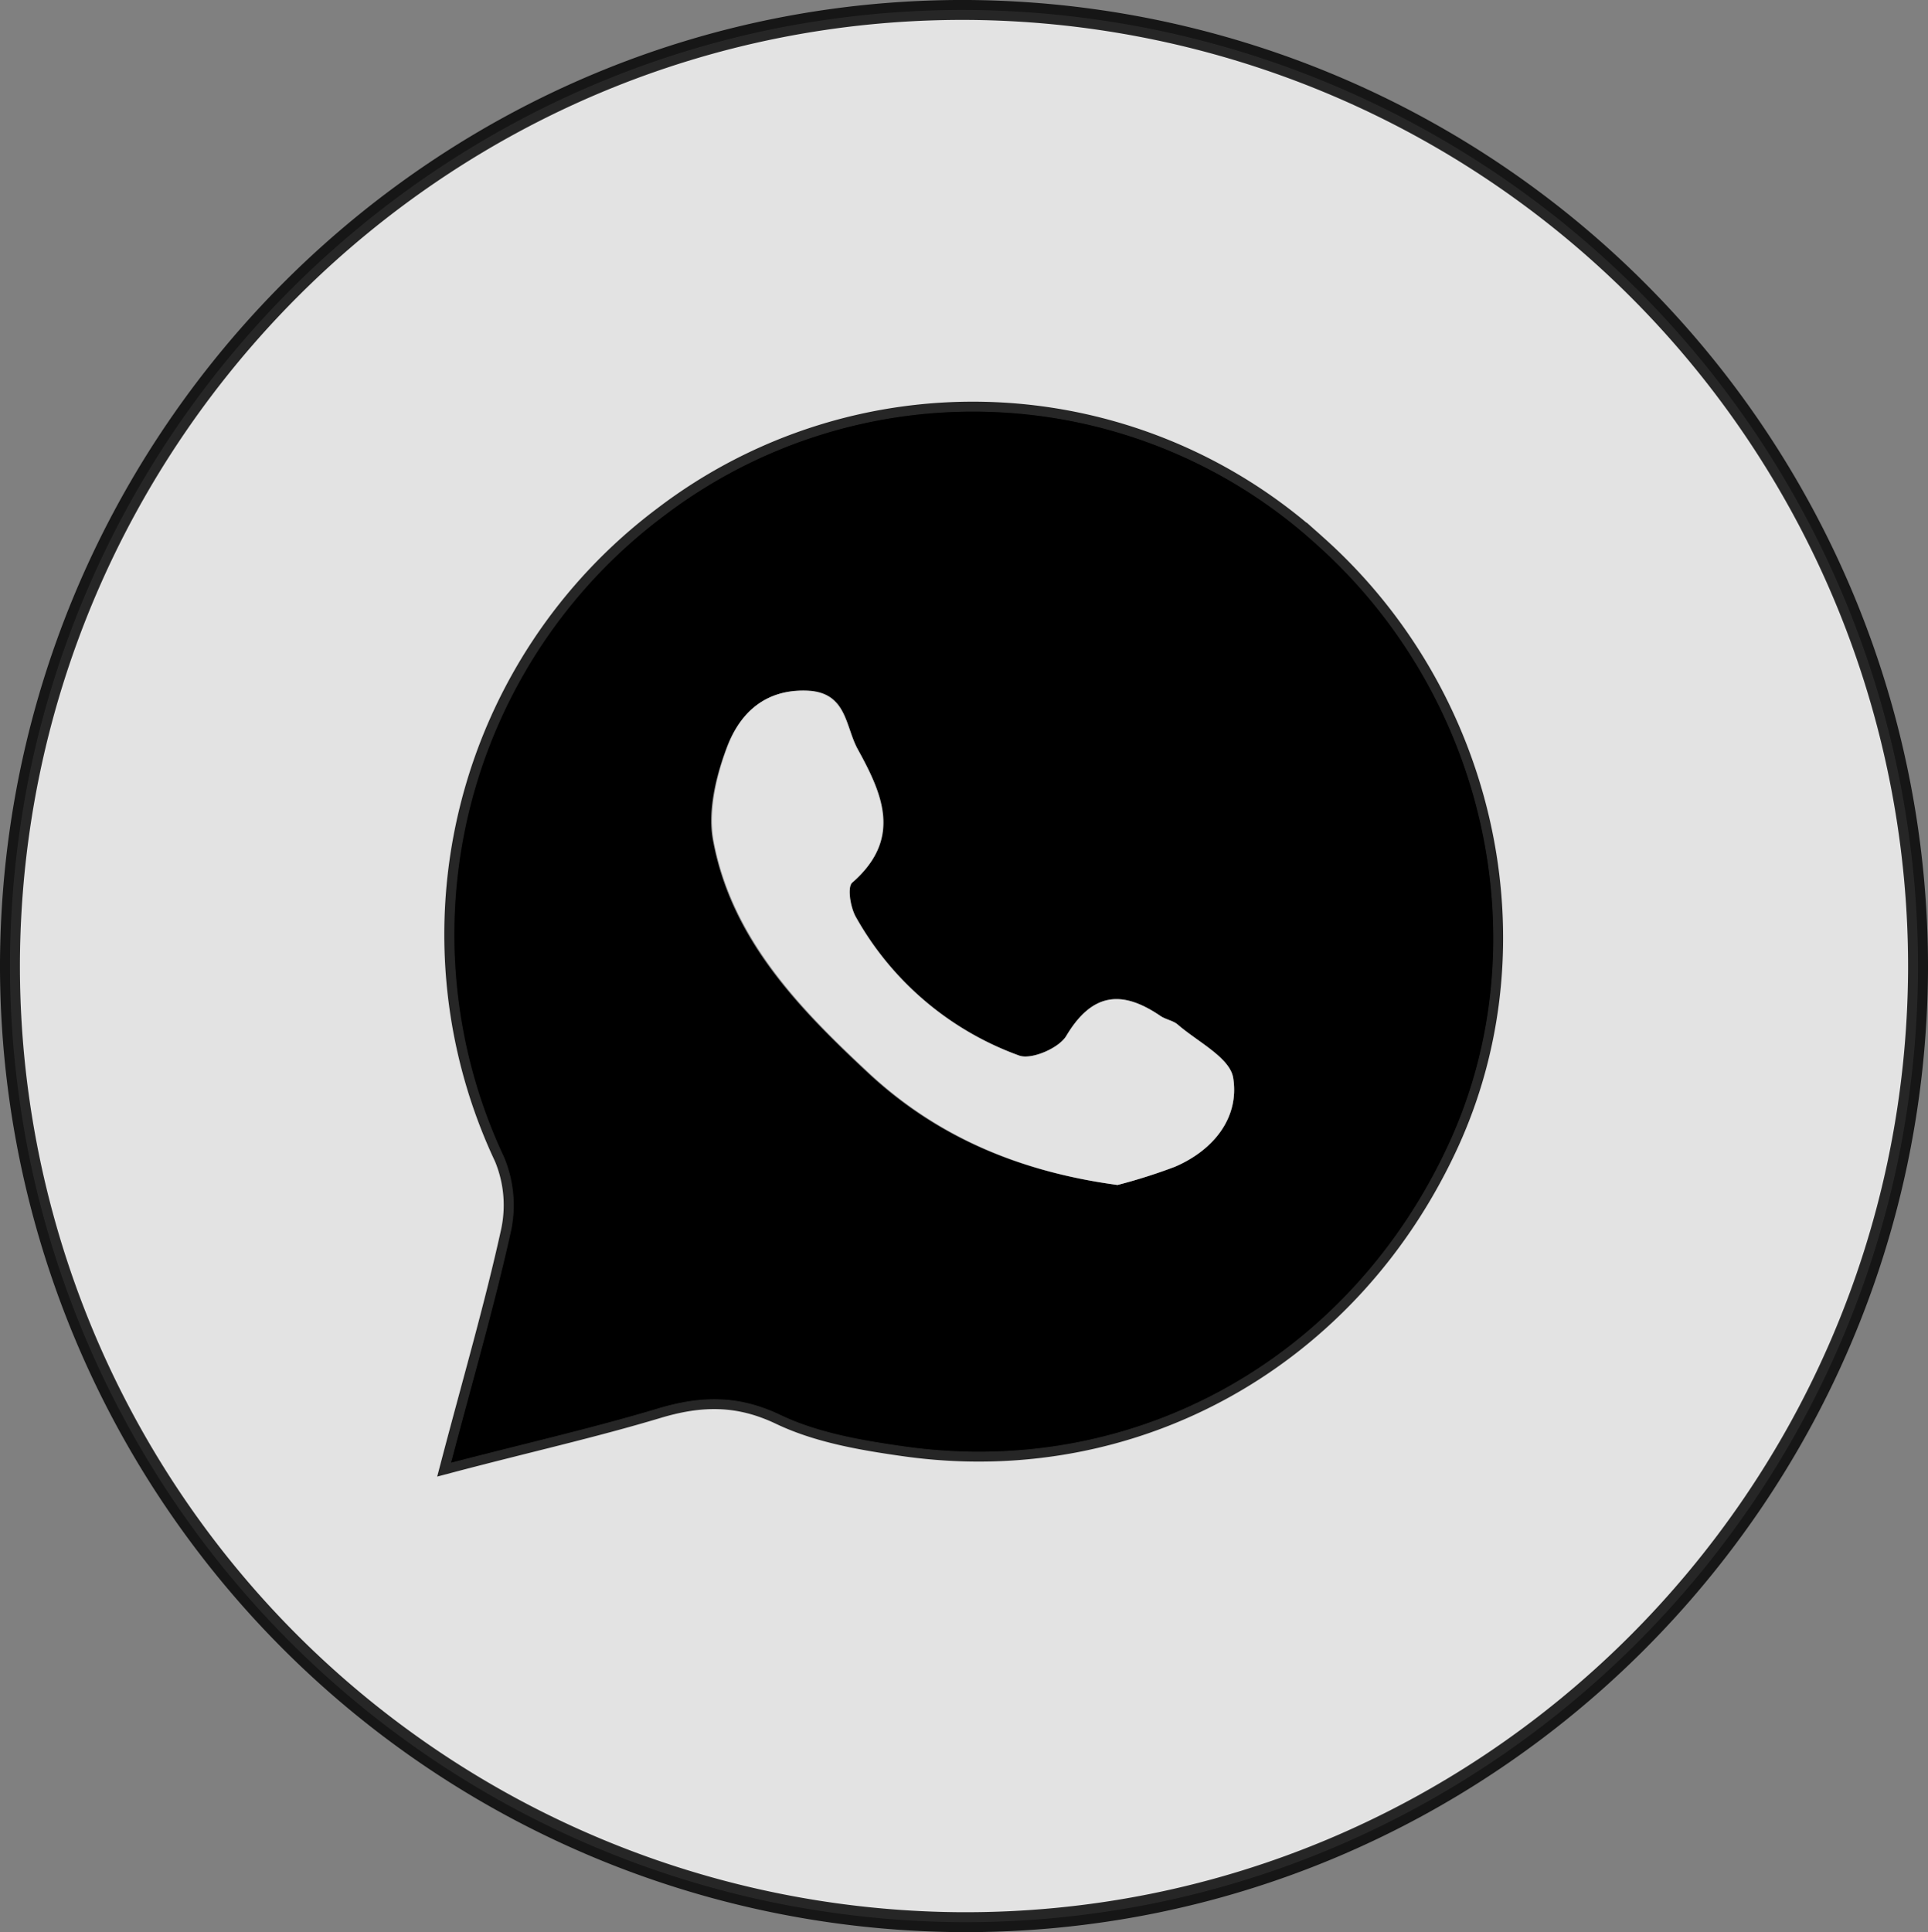
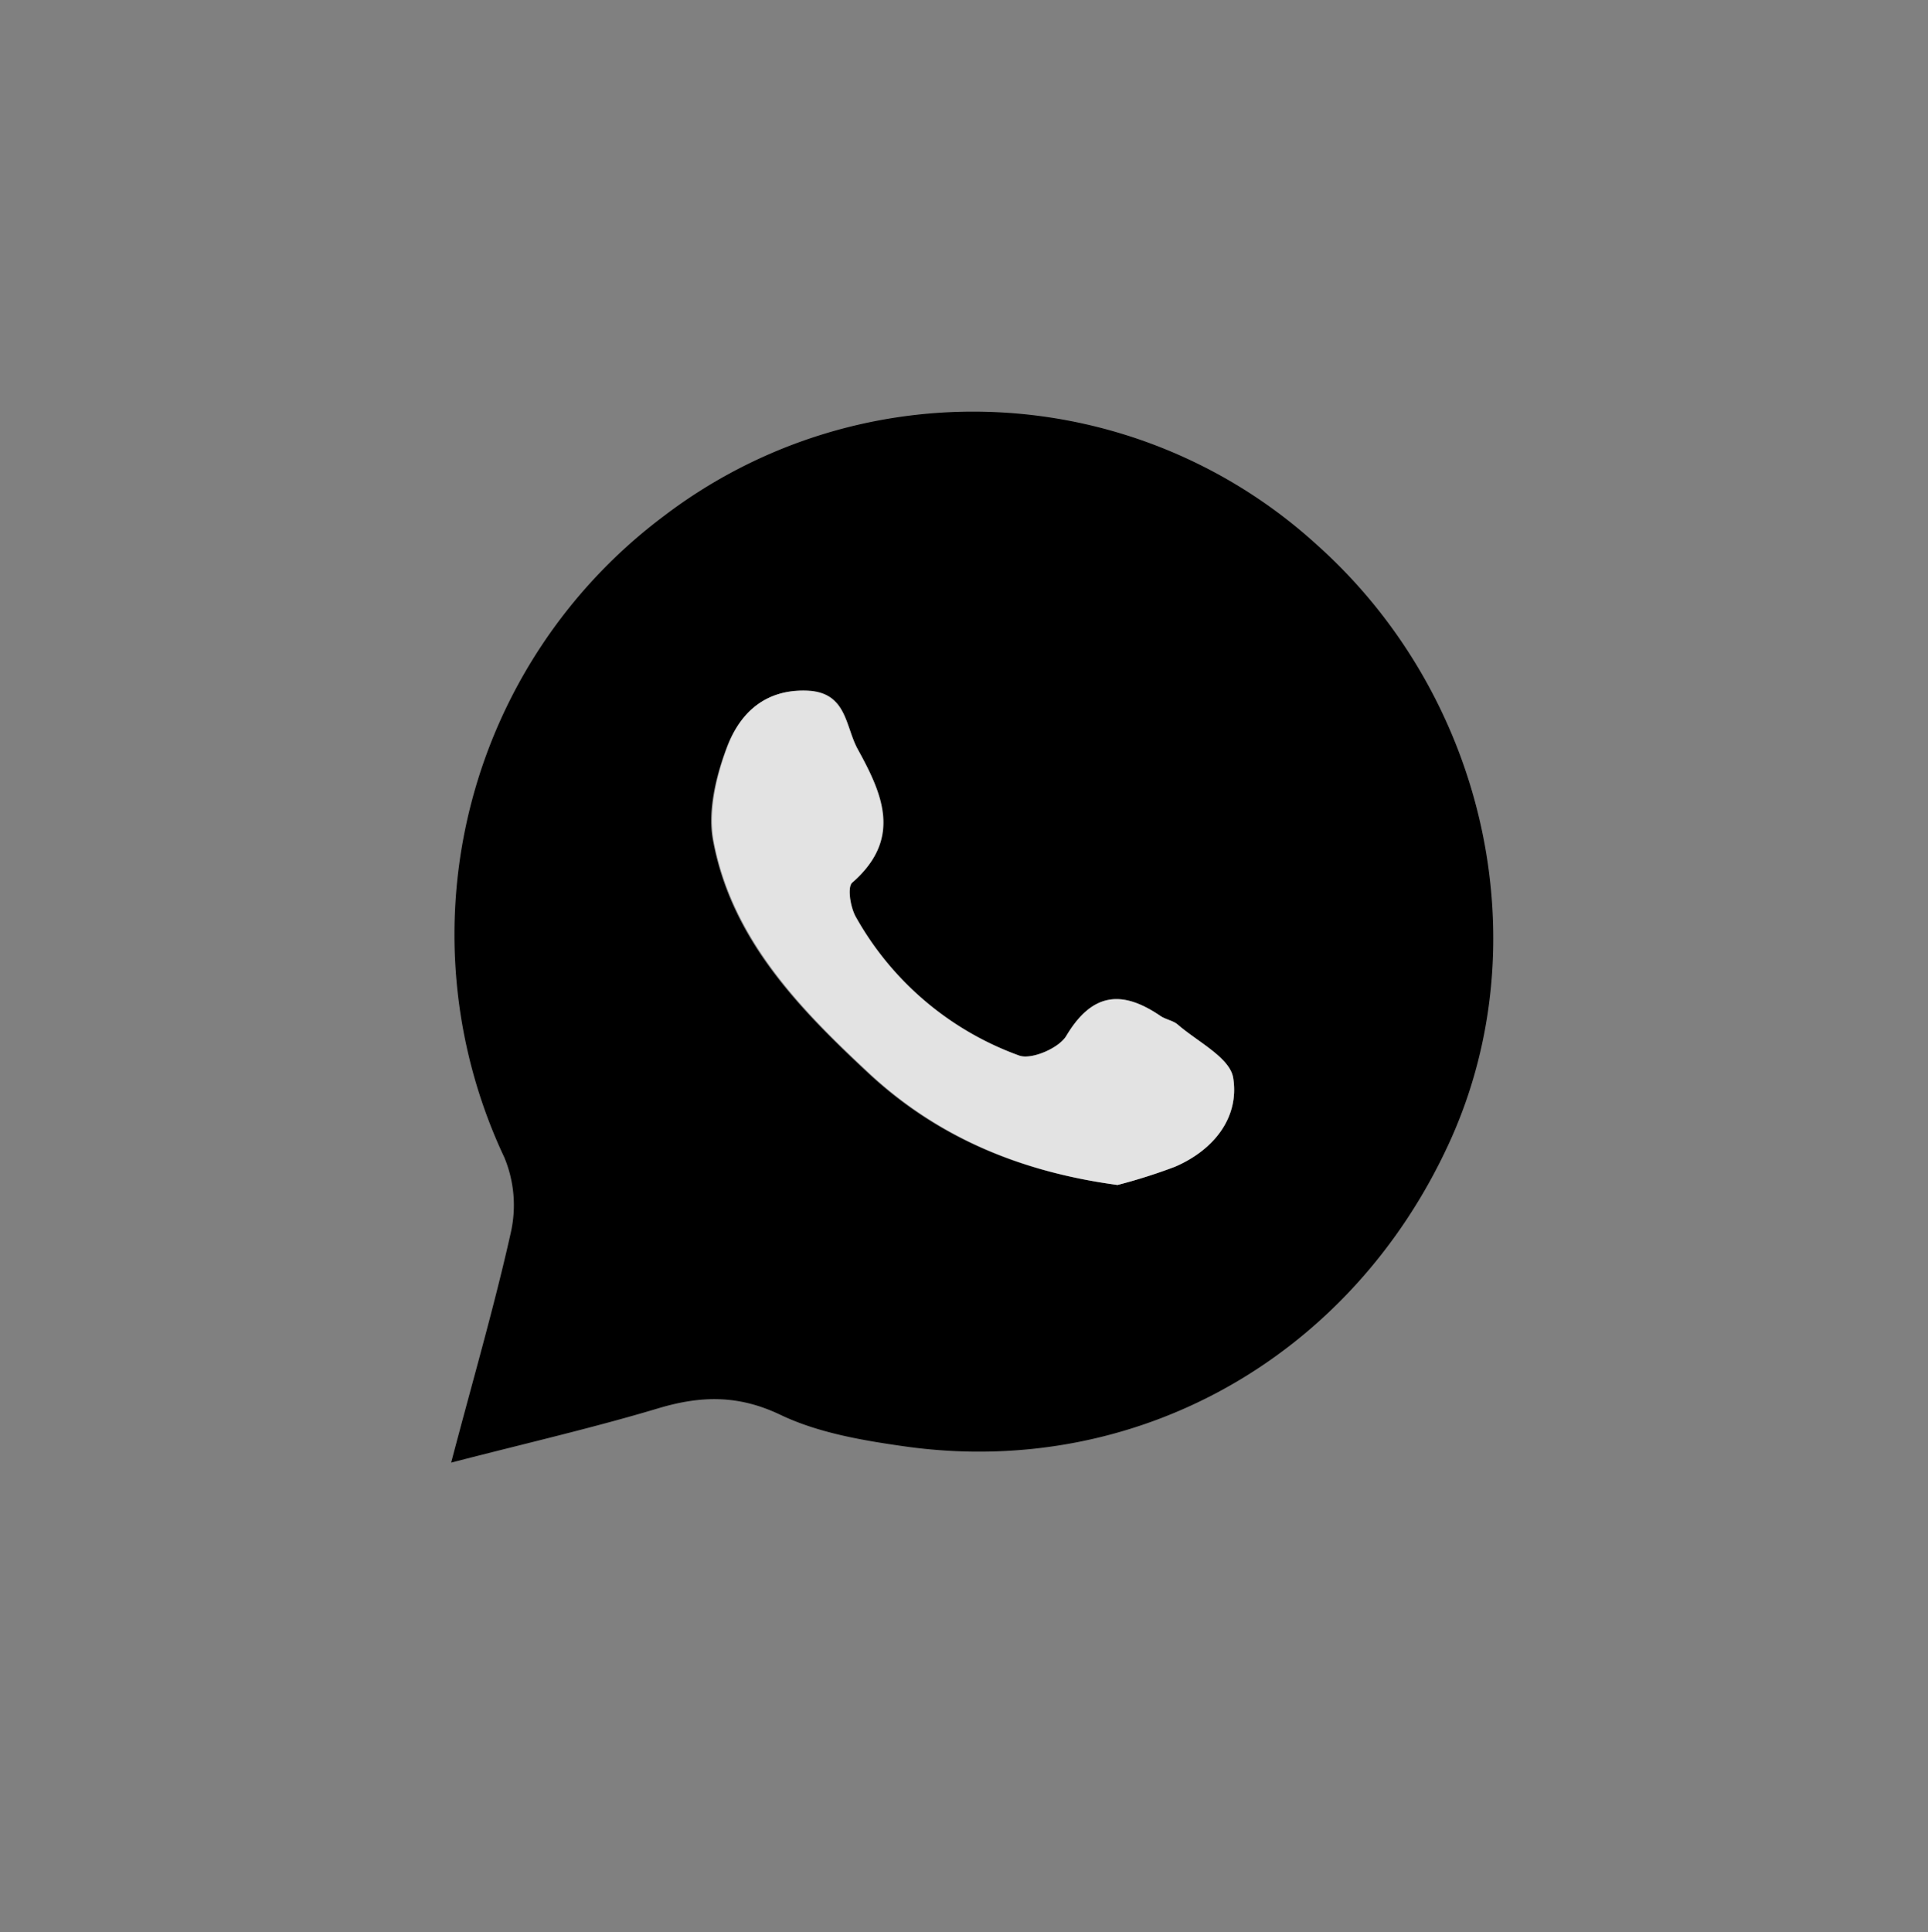
<svg xmlns="http://www.w3.org/2000/svg" viewBox="0 0 193.63 194.03">
  <rect x="0" y="0" width="193.63" height="194.03" fill="#808080" stroke="none" />
  <defs>
    <style> .cls-1, .cls-2 { fill: #f7f7f7; opacity: 0.83; } .cls-1 { stroke: #000; stroke-miterlimit: 10; stroke-width: 2px; } </style>
  </defs>
  <g id="Слой_2" data-name="Слой 2">
    <g id="Object">
-       <path class="cls-1" d="M192.63,97.42c-.3,53-43.5,95.91-96.22,95.61A96.07,96.07,0,0,1,1,96.61C1.3,43.63,44.5.7,97.22,1A96.07,96.07,0,0,1,192.63,97.42ZM45.31,146.88c7.58-2,14.2-3.48,20.7-5.43,4.31-1.3,8.09-1.41,12.37.64,3.8,1.81,8.22,2.56,12.46,3.16,23.15,3.27,44.77-8.86,54.68-30.47,9.22-20.13,3.74-44.9-13.3-60.08a51.24,51.24,0,0,0-65.59-2.86,52.51,52.51,0,0,0-16,64.39,12.49,12.49,0,0,1,.66,7.51C49.65,131.18,47.51,138.51,45.31,146.88Z" />
      <path d="M45.31,146.88c2.2-8.37,4.34-15.7,6-23.14a12.49,12.49,0,0,0-.66-7.51,52.51,52.51,0,0,1,16-64.39,51.24,51.24,0,0,1,65.59,2.86c17,15.18,22.52,40,13.3,60.08-9.91,21.61-31.53,33.74-54.68,30.47-4.24-.6-8.66-1.35-12.46-3.16-4.28-2.05-8.06-1.94-12.37-.64C59.51,143.4,52.89,144.92,45.31,146.88ZM112.24,119a55.73,55.73,0,0,0,5.76-1.81c3.88-1.66,6.49-4.9,5.85-8.92-.32-2-3.57-3.62-5.56-5.35-.48-.42-1.23-.51-1.77-.89-3.83-2.63-6.82-2.37-9.42,2-.74,1.22-3.49,2.4-4.73,2A30.79,30.79,0,0,1,85.94,92.14c-.56-1-.9-3-.38-3.48,5-4.36,3.06-8.85.55-13.4C84.85,73,85,69.54,81,69.38c-4.23-.16-6.72,2.3-8,5.61-1.13,3-2,6.54-1.38,9.56,1.87,9.8,8.6,16.72,15.55,23.2S102.45,117.7,112.24,119Z" />
      <path class="cls-2" d="M112.24,119c-9.79-1.33-18.15-4.89-25-11.28s-13.68-13.4-15.55-23.2c-.58-3,.25-6.6,1.38-9.56,1.25-3.31,3.74-5.77,8-5.61,4,.16,3.82,3.58,5.08,5.88,2.51,4.55,4.49,9-.55,13.4-.52.45-.18,2.53.38,3.48A30.79,30.79,0,0,0,102.37,106c1.24.44,4-.74,4.73-2,2.6-4.33,5.59-4.59,9.42-2,.54.38,1.29.47,1.77.89,2,1.73,5.24,3.32,5.56,5.35.64,4-2,7.26-5.85,8.92A55.73,55.73,0,0,1,112.24,119Z" />
    </g>
  </g>
</svg>